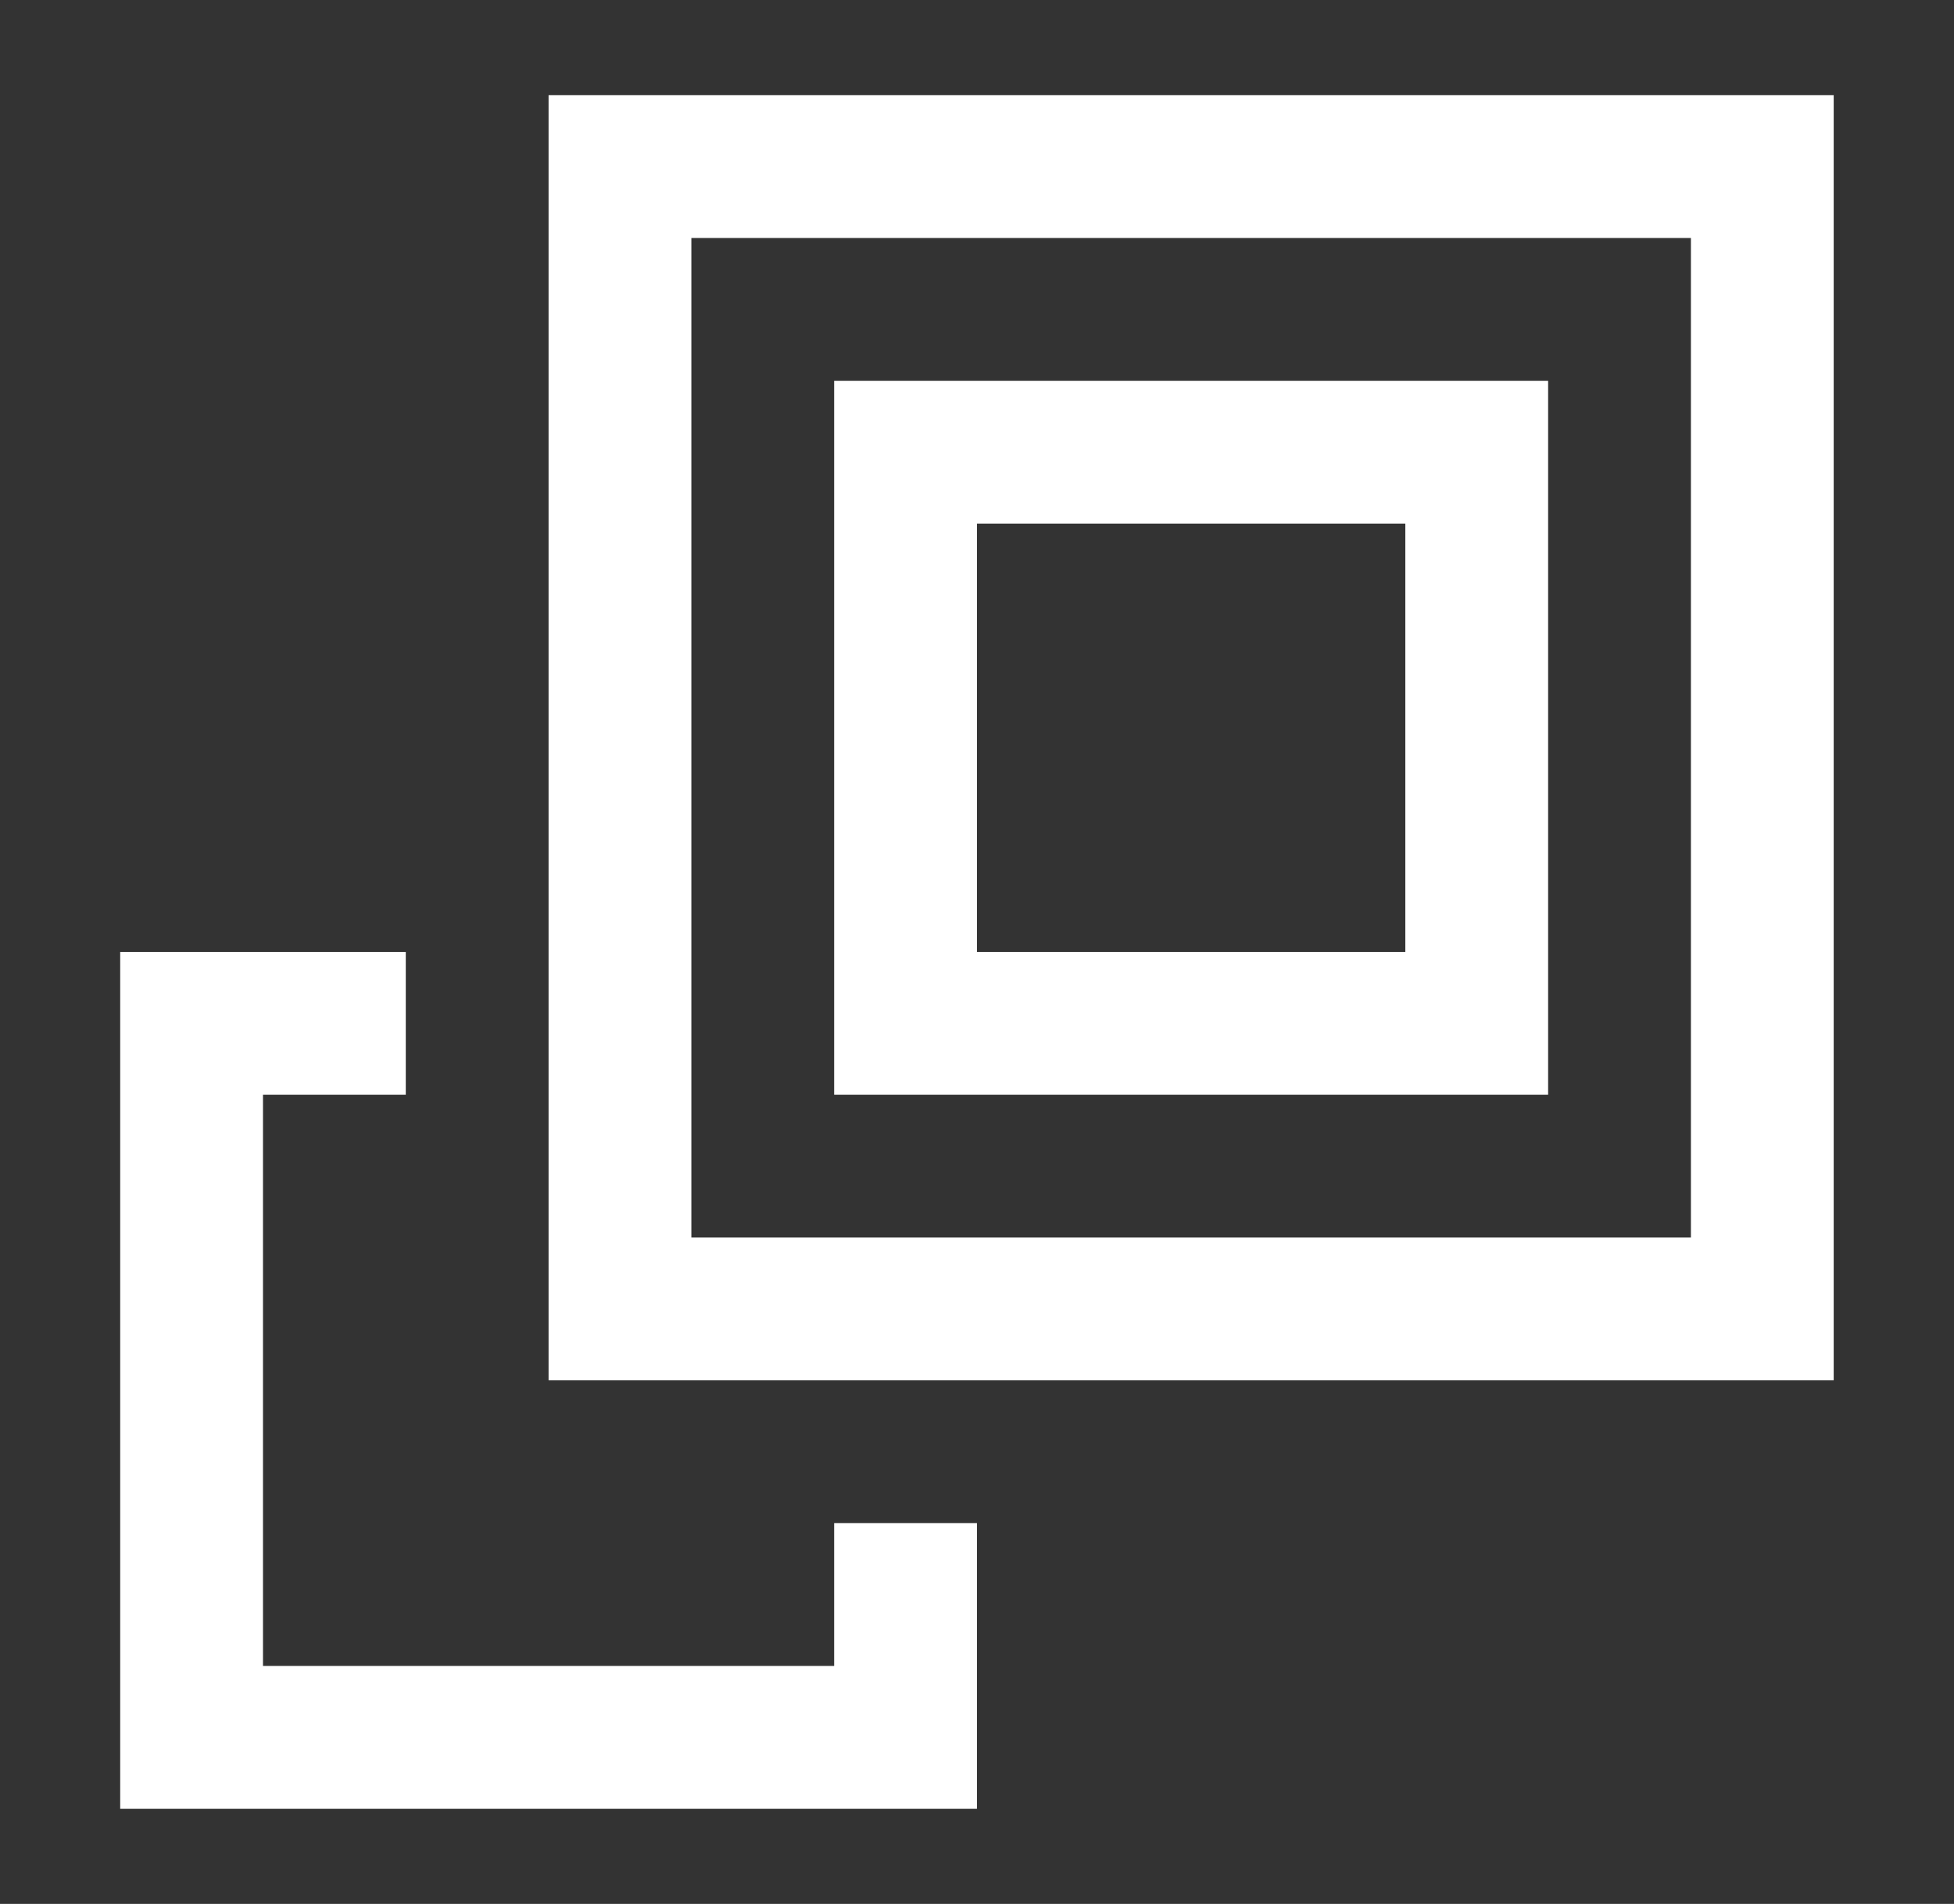
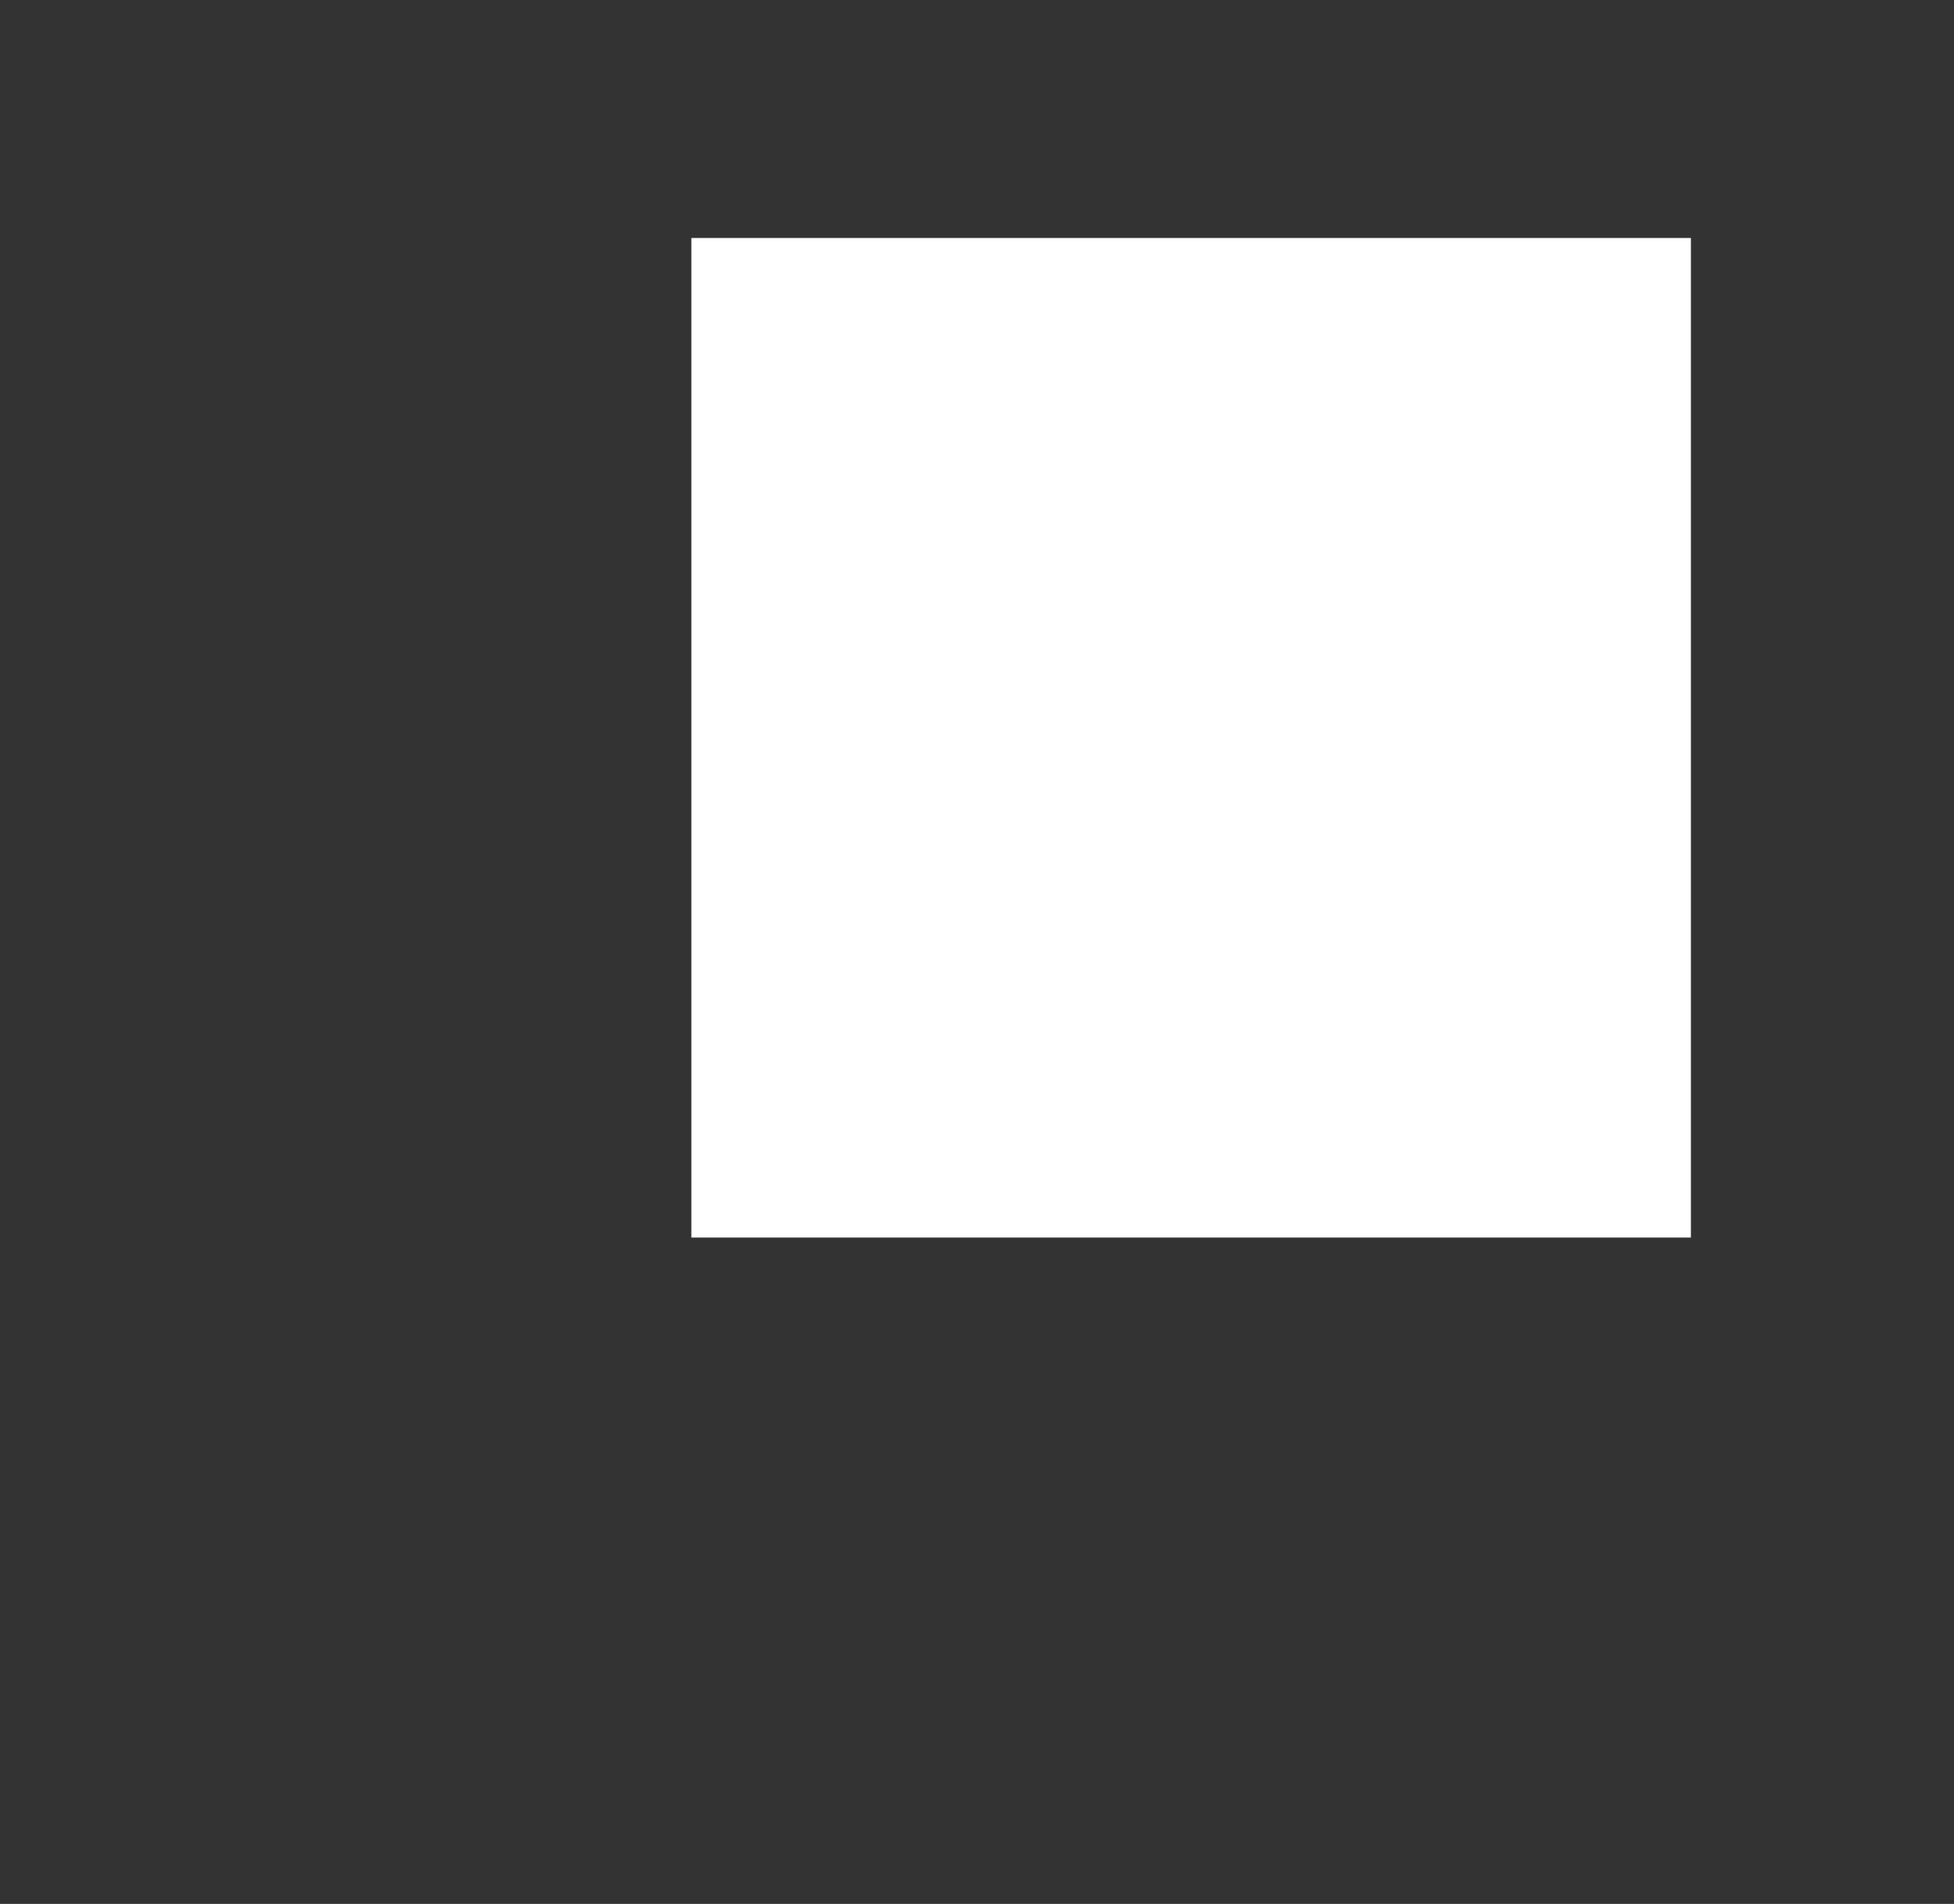
<svg xmlns="http://www.w3.org/2000/svg" fill="none" viewBox="0 0 39 38" height="38" width="39">
  <rect x="0" y="0" width="39" height="38" fill="#333333" stroke="none" />
-   <path fill="white" d="M8.099 19V21.85H5.249V33.25H16.649V30.4H19.499V36.1H2.399V19H8.099Z" />
-   <path fill="white" d="M36.599 27.55H10.949V1.9H36.599V27.55ZM13.799 24.7H33.749V4.75H13.799V24.7Z" />
-   <path fill="white" d="M30.899 7.6V21.85H16.649V7.6H30.899ZM19.499 19H28.049V10.45H19.499V19Z" />
+   <path fill="white" d="M36.599 27.55V1.9H36.599V27.55ZM13.799 24.7H33.749V4.75H13.799V24.7Z" />
</svg>